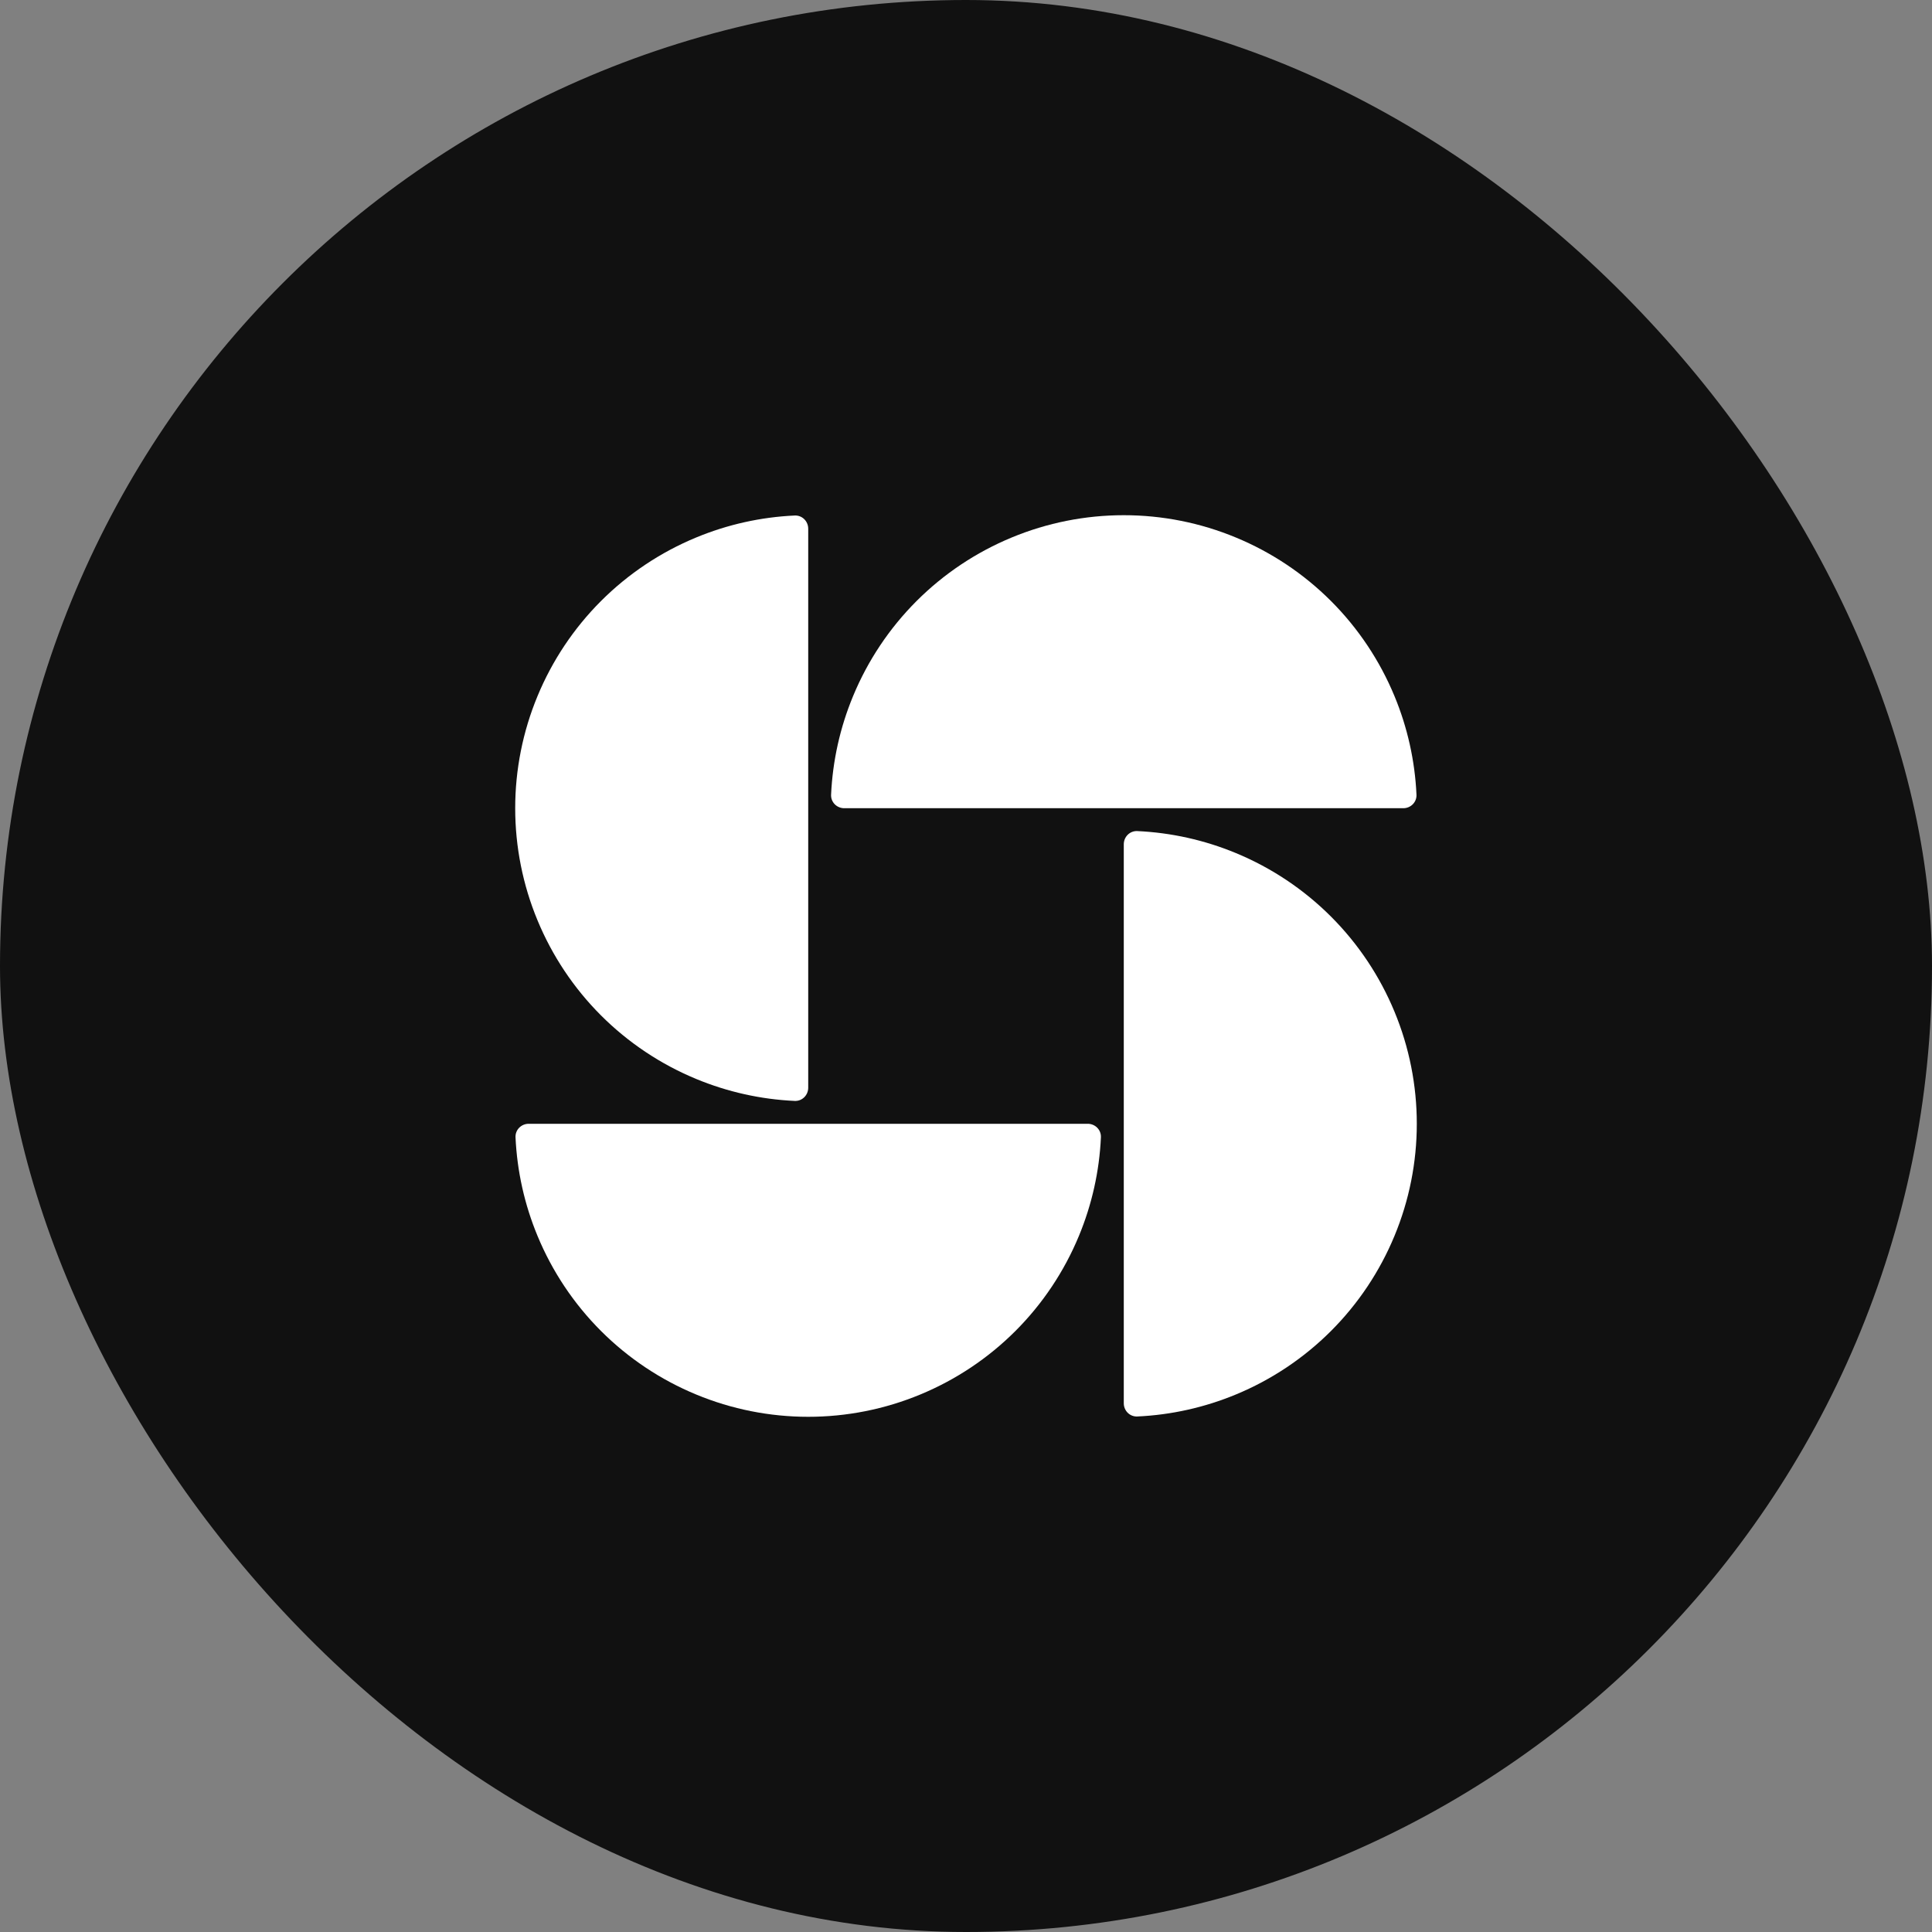
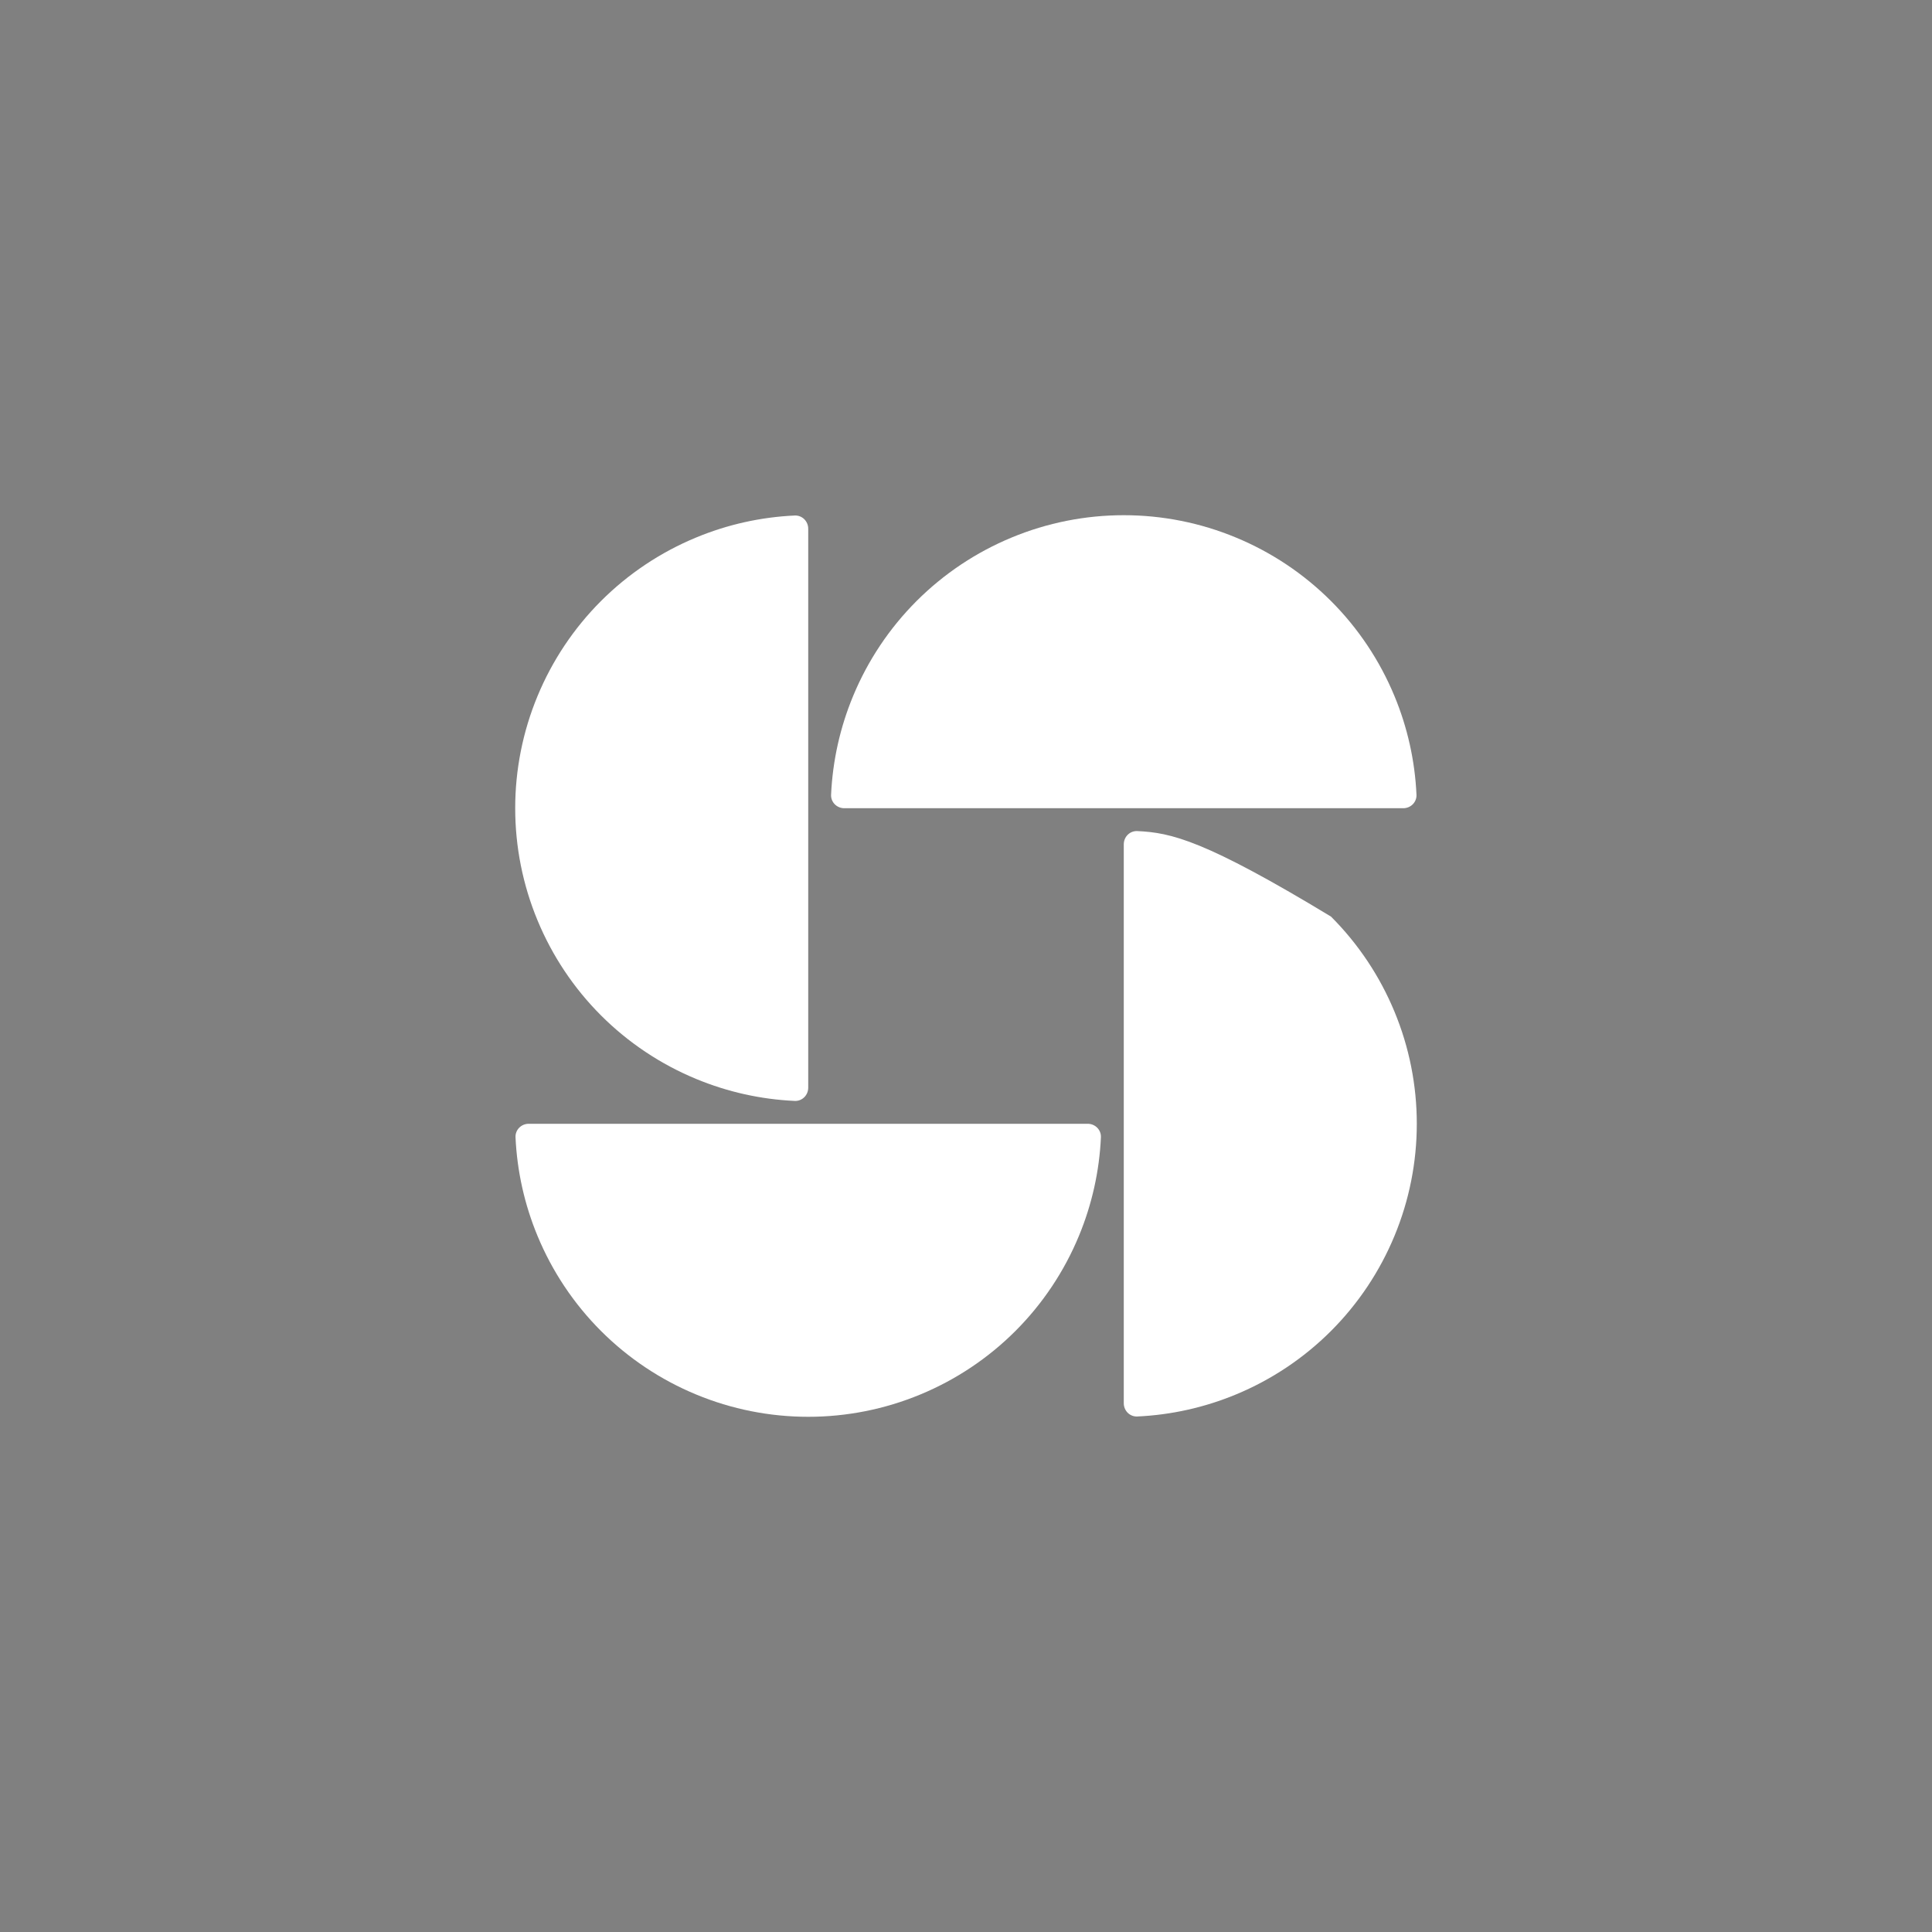
<svg xmlns="http://www.w3.org/2000/svg" width="60" height="60" viewBox="0 0 60 60" fill="none">
  <rect x="0" y="0" width="60" height="60" fill="#808080" stroke="none" />
-   <rect width="60" height="60" rx="30" fill="#111111" />
  <path d="M25.1 16.42C25.1 16.188 24.912 15.999 24.68 16.01C23.628 16.058 22.592 16.289 21.618 16.693C20.514 17.15 19.51 17.82 18.665 18.665C17.82 19.51 17.15 20.514 16.693 21.618C16.235 22.722 16 23.905 16 25.1C16 26.295 16.235 27.478 16.693 28.582C17.15 29.686 17.82 30.69 18.665 31.535C19.51 32.38 20.514 33.05 21.618 33.507C22.592 33.911 23.628 34.142 24.68 34.19C24.912 34.201 25.1 34.012 25.1 33.78L25.1 16.42Z" fill="white" />
  <path d="M43.58 25.1C43.812 25.1 44.001 24.912 43.99 24.68C43.942 23.628 43.711 22.592 43.307 21.618C42.85 20.514 42.18 19.51 41.335 18.665C40.49 17.82 39.486 17.15 38.382 16.693C37.278 16.235 36.095 16 34.9 16C33.705 16 32.522 16.235 31.418 16.693C30.314 17.15 29.31 17.82 28.465 18.665C27.62 19.51 26.95 20.514 26.493 21.618C26.089 22.592 25.858 23.628 25.81 24.68C25.799 24.912 25.988 25.1 26.22 25.1L43.58 25.1Z" fill="white" />
-   <path d="M34.9 43.58C34.9 43.812 35.088 44.001 35.32 43.99C36.371 43.942 37.408 43.711 38.382 43.307C39.486 42.85 40.49 42.18 41.335 41.335C42.18 40.49 42.85 39.486 43.307 38.382C43.765 37.278 44 36.095 44 34.9C44 33.705 43.765 32.522 43.307 31.418C42.85 30.314 42.18 29.31 41.335 28.465C40.49 27.62 39.486 26.95 38.382 26.493C37.408 26.089 36.371 25.858 35.32 25.81C35.088 25.799 34.9 25.988 34.9 26.22L34.9 43.58Z" fill="white" />
+   <path d="M34.9 43.58C34.9 43.812 35.088 44.001 35.32 43.99C36.371 43.942 37.408 43.711 38.382 43.307C39.486 42.85 40.49 42.18 41.335 41.335C42.18 40.49 42.85 39.486 43.307 38.382C43.765 37.278 44 36.095 44 34.9C44 33.705 43.765 32.522 43.307 31.418C42.85 30.314 42.18 29.31 41.335 28.465C37.408 26.089 36.371 25.858 35.32 25.81C35.088 25.799 34.9 25.988 34.9 26.22L34.9 43.58Z" fill="white" />
  <path d="M16.42 34.9C16.188 34.9 15.999 35.088 16.01 35.32C16.058 36.371 16.289 37.408 16.693 38.382C17.15 39.486 17.82 40.49 18.665 41.335C19.51 42.18 20.514 42.85 21.618 43.307C22.722 43.765 23.905 44 25.1 44C26.295 44 27.478 43.765 28.582 43.307C29.686 42.85 30.69 42.18 31.535 41.335C32.38 40.49 33.05 39.486 33.507 38.382C33.911 37.408 34.142 36.371 34.19 35.32C34.201 35.088 34.012 34.9 33.78 34.9L16.42 34.9Z" fill="white" />
</svg>